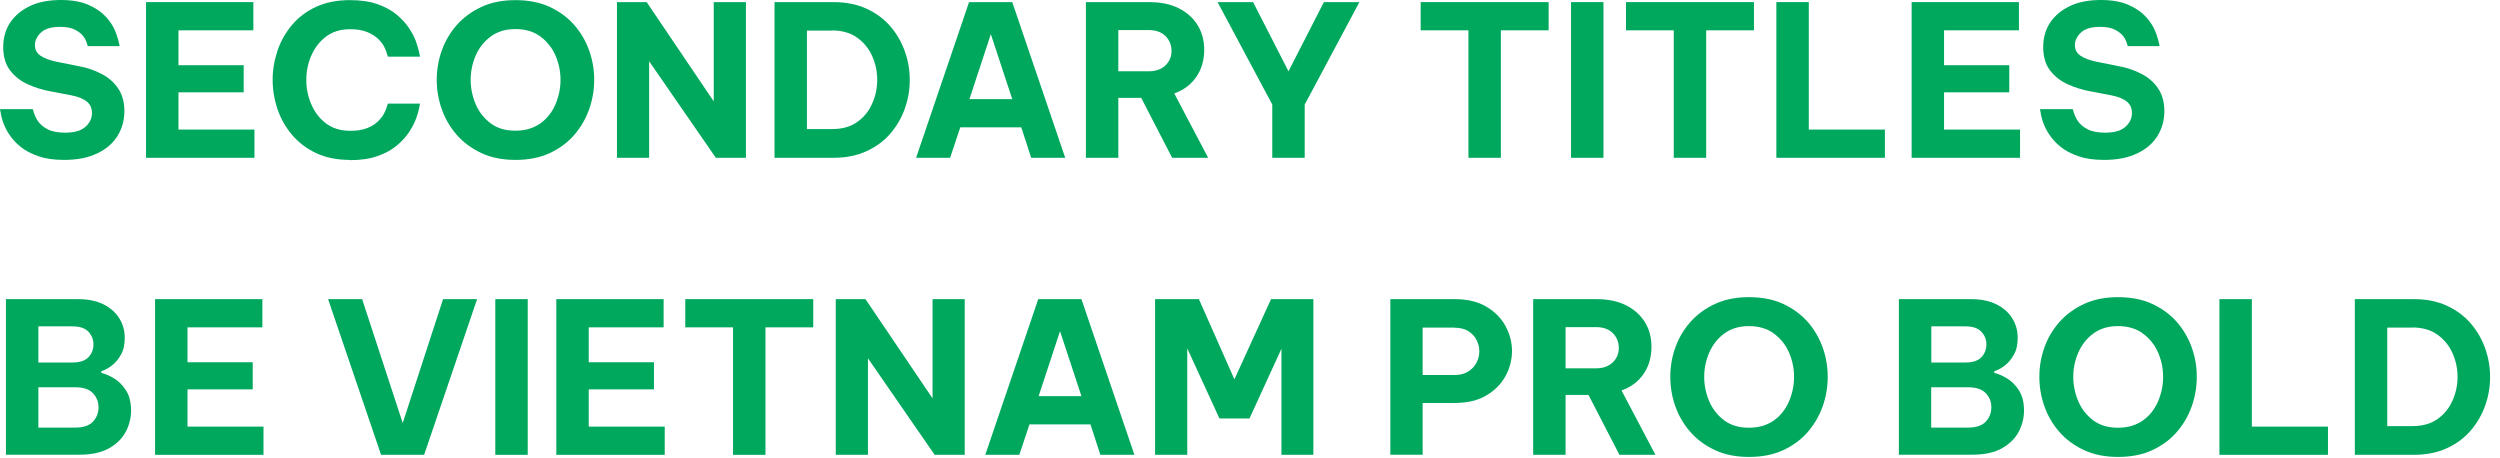
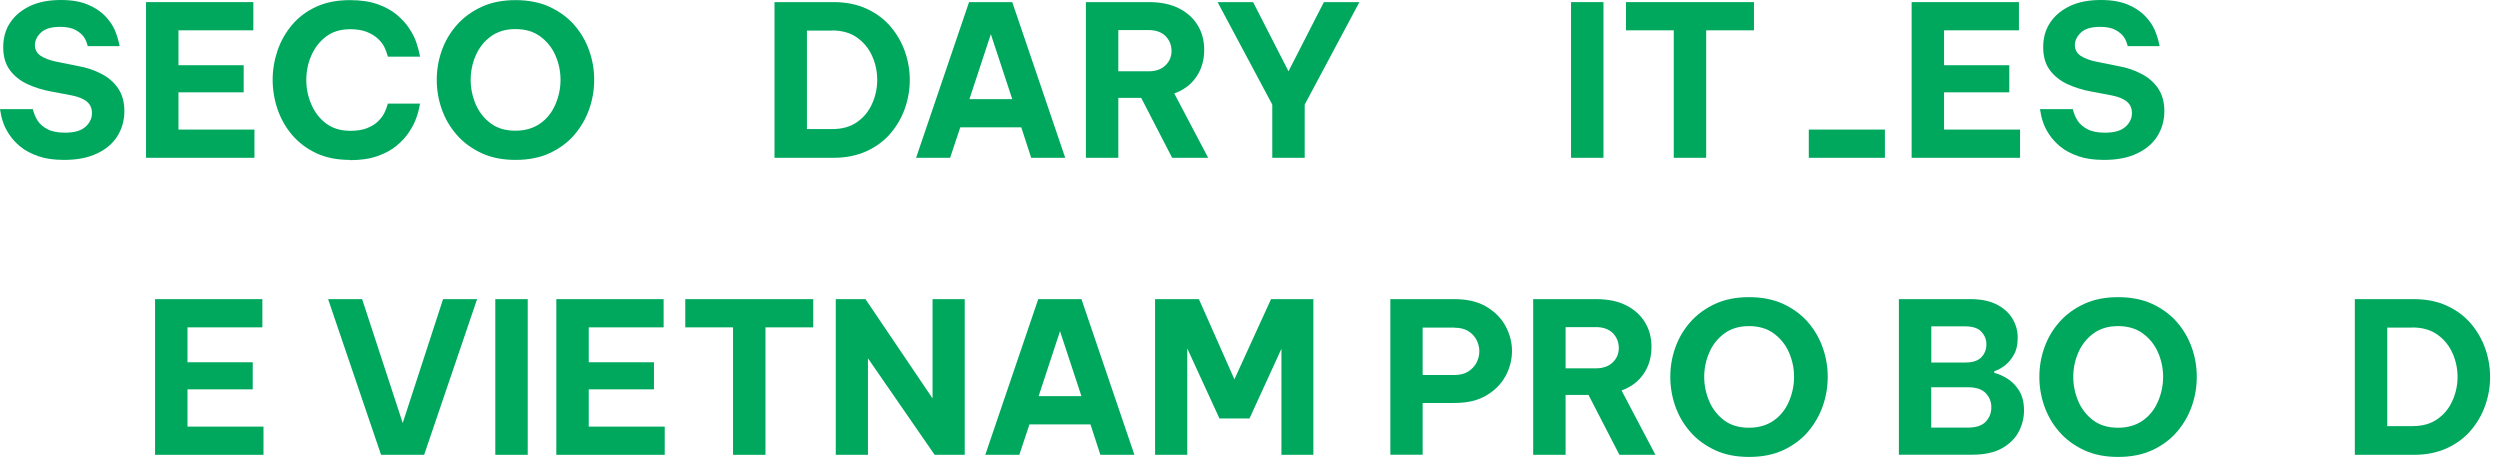
<svg xmlns="http://www.w3.org/2000/svg" fill="none" height="100%" overflow="visible" preserveAspectRatio="none" style="display: block;" viewBox="0 0 202 37" width="100%">
  <g id="Group">
    <path d="M5.17 12.92C4.35 12.92 3.66 12.82 3.09 12.62C2.52 12.42 2.04 12.17 1.66 11.86C1.28 11.55 0.98 11.22 0.75 10.87C0.52 10.53 0.36 10.2 0.25 9.88C0.14 9.57 0.06 9.21 0 8.82H2.65C2.75 9.2 2.89 9.53 3.06 9.78C3.23 10.03 3.49 10.26 3.84 10.44C4.19 10.63 4.67 10.72 5.27 10.72C6.01 10.72 6.55 10.56 6.9 10.25C7.25 9.94 7.43 9.57 7.43 9.14C7.43 8.75 7.3 8.45 7.03 8.22C6.76 7.99 6.35 7.82 5.8 7.71L4.12 7.39C3.44 7.27 2.81 7.07 2.22 6.8C1.64 6.53 1.16 6.15 0.8 5.67C0.44 5.19 0.26 4.57 0.26 3.81C0.26 3.05 0.45 2.37 0.84 1.8C1.23 1.23 1.77 0.79 2.46 0.47C3.15 0.15 3.98 0 4.92 0C5.8 0 6.54 0.13 7.12 0.38C7.7 0.63 8.17 0.95 8.51 1.31C8.85 1.67 9.11 2.05 9.27 2.42C9.43 2.79 9.57 3.23 9.67 3.73H7.09C7.01 3.41 6.9 3.15 6.75 2.95C6.6 2.75 6.38 2.57 6.08 2.41C5.78 2.25 5.37 2.17 4.85 2.17C4.14 2.17 3.62 2.33 3.3 2.64C2.98 2.95 2.82 3.29 2.82 3.65C2.82 4.01 2.98 4.31 3.3 4.52C3.62 4.72 4.03 4.88 4.54 4.98L6.33 5.34C7.01 5.46 7.63 5.67 8.2 5.97C8.77 6.26 9.22 6.66 9.55 7.15C9.88 7.64 10.05 8.25 10.05 8.98C10.05 9.71 9.86 10.4 9.49 10.99C9.12 11.59 8.57 12.06 7.84 12.4C7.12 12.75 6.23 12.92 5.17 12.92Z" fill="#00A85E" id="Vector" />
    <path d="M11.8 12.75V0.17H20.47V2.45H14.42V5.27H19.69V7.46H14.42V10.47H20.56V12.75H11.81H11.8Z" fill="#00A85E" id="Vector_2" />
    <path d="M28.27 12.92C27.23 12.92 26.32 12.74 25.54 12.37C24.76 12 24.12 11.51 23.59 10.89C23.07 10.27 22.68 9.58 22.42 8.81C22.16 8.04 22.03 7.25 22.03 6.45C22.03 5.65 22.16 4.87 22.42 4.1C22.68 3.33 23.07 2.64 23.59 2.02C24.11 1.4 24.76 0.91 25.54 0.55C26.32 0.19 27.23 0.01 28.27 0.01C29.14 0.01 29.89 0.12 30.51 0.34C31.13 0.56 31.64 0.84 32.06 1.19C32.47 1.54 32.81 1.9 33.06 2.29C33.32 2.68 33.51 3.05 33.63 3.4C33.75 3.75 33.86 4.14 33.94 4.58H31.34C31.26 4.27 31.16 4.01 31.05 3.79C30.94 3.57 30.77 3.35 30.55 3.14C30.33 2.93 30.03 2.74 29.67 2.59C29.3 2.44 28.85 2.36 28.3 2.36C27.52 2.36 26.86 2.56 26.34 2.96C25.81 3.36 25.42 3.88 25.15 4.5C24.88 5.12 24.75 5.77 24.75 6.46C24.75 7.15 24.88 7.79 25.15 8.42C25.42 9.05 25.81 9.57 26.34 9.97C26.87 10.37 27.52 10.57 28.3 10.57C28.84 10.57 29.3 10.5 29.67 10.35C30.04 10.2 30.33 10.02 30.55 9.8C30.77 9.58 30.94 9.36 31.05 9.14C31.16 8.92 31.26 8.66 31.34 8.37H33.94C33.86 8.81 33.76 9.21 33.63 9.55C33.51 9.9 33.32 10.26 33.06 10.66C32.81 11.05 32.47 11.42 32.06 11.76C31.65 12.11 31.13 12.39 30.51 12.61C29.89 12.83 29.15 12.94 28.27 12.94V12.92Z" fill="#00A85E" id="Vector_3" />
    <path d="M41.65 12.92C40.61 12.92 39.69 12.74 38.9 12.37C38.11 12 37.44 11.51 36.9 10.89C36.36 10.27 35.96 9.58 35.69 8.81C35.42 8.04 35.29 7.25 35.29 6.45C35.29 5.65 35.42 4.86 35.69 4.1C35.96 3.33 36.36 2.65 36.9 2.03C37.44 1.42 38.1 0.93 38.9 0.56C39.69 0.19 40.61 0.01 41.65 0.01C42.69 0.01 43.63 0.19 44.42 0.56C45.21 0.93 45.88 1.42 46.41 2.03C46.94 2.64 47.34 3.33 47.61 4.1C47.88 4.86 48.01 5.65 48.01 6.45C48.01 7.25 47.88 8.04 47.61 8.81C47.34 9.58 46.94 10.27 46.41 10.89C45.88 11.51 45.21 12 44.42 12.37C43.63 12.74 42.7 12.92 41.65 12.92ZM41.65 10.56C42.44 10.56 43.11 10.36 43.66 9.97C44.21 9.58 44.61 9.06 44.88 8.43C45.15 7.8 45.29 7.14 45.29 6.45C45.29 5.76 45.15 5.1 44.88 4.48C44.61 3.86 44.2 3.35 43.66 2.95C43.12 2.55 42.45 2.35 41.65 2.35C40.85 2.35 40.19 2.55 39.65 2.95C39.11 3.35 38.71 3.86 38.44 4.48C38.17 5.1 38.03 5.76 38.03 6.45C38.03 7.14 38.17 7.8 38.44 8.43C38.71 9.06 39.12 9.57 39.65 9.97C40.19 10.37 40.85 10.56 41.65 10.56Z" fill="#00A85E" id="Vector_4" />
-     <path d="M49.85 12.75V0.17H52.25L57.67 8.19V0.17H60.27V12.75H57.84L52.45 4.95V12.75H49.85Z" fill="#00A85E" id="Vector_5" />
    <path d="M62.58 12.75V0.17H67.34C68.36 0.17 69.26 0.35 70.03 0.71C70.81 1.07 71.45 1.55 71.96 2.15C72.47 2.75 72.86 3.43 73.12 4.17C73.38 4.91 73.51 5.68 73.51 6.46C73.51 7.24 73.38 8.01 73.12 8.75C72.86 9.49 72.47 10.17 71.96 10.77C71.45 11.37 70.81 11.85 70.03 12.21C69.25 12.57 68.36 12.75 67.34 12.75H62.58ZM67.22 2.47H65.2V10.43H67.22C68.05 10.43 68.73 10.24 69.27 9.85C69.81 9.47 70.21 8.97 70.48 8.35C70.75 7.74 70.88 7.1 70.88 6.45C70.88 5.8 70.75 5.16 70.48 4.55C70.21 3.94 69.81 3.44 69.27 3.05C68.73 2.66 68.05 2.46 67.22 2.46V2.47Z" fill="#00A85E" id="Vector_6" />
    <path d="M74.02 12.75L78.3 0.17H81.79L86.07 12.75H83.32L82.52 10.29H77.59L76.77 12.75H74.02ZM78.32 8.01H81.79L80.06 2.76L78.33 8.01H78.32Z" fill="#00A85E" id="Vector_7" />
    <path d="M87.74 12.75V0.17H92.84C93.77 0.17 94.57 0.33 95.23 0.66C95.89 0.99 96.4 1.44 96.76 2.02C97.12 2.6 97.3 3.27 97.3 4.03C97.3 4.86 97.09 5.58 96.67 6.2C96.25 6.82 95.66 7.27 94.88 7.55L97.62 12.75H94.71L92.21 7.91H90.36V12.75H87.74ZM92.81 2.43H90.36V5.76H92.81C93.39 5.76 93.84 5.6 94.17 5.28C94.5 4.96 94.66 4.57 94.66 4.11C94.66 3.65 94.49 3.23 94.17 2.91C93.84 2.59 93.39 2.43 92.81 2.43Z" fill="#00A85E" id="Vector_8" />
    <path d="M102.8 12.75V8.45L98.38 0.17H101.25L104.11 5.76L106.97 0.17H109.84L105.42 8.45V12.75H102.8Z" fill="#00A85E" id="Vector_9" />
-     <path d="M118.65 12.75V2.45H114.79V0.17H125.13V2.45H121.27V12.75H118.65Z" fill="#00A85E" id="Vector_10" />
    <path d="M126.94 12.75V0.17H129.56V12.75H126.94Z" fill="#00A85E" id="Vector_11" />
    <path d="M135.24 12.75V2.45H131.38V0.17H141.72V2.45H137.86V12.75H135.24Z" fill="#00A85E" id="Vector_12" />
-     <path d="M143.53 12.75V0.17H146.15V10.47H152.3V12.75H143.53Z" fill="#00A85E" id="Vector_13" />
+     <path d="M143.53 12.75H146.15V10.47H152.3V12.75H143.53Z" fill="#00A85E" id="Vector_13" />
    <path d="M154.46 12.75V0.17H163.13V2.45H157.08V5.27H162.35V7.46H157.08V10.47H163.22V12.75H154.47H154.46Z" fill="#00A85E" id="Vector_14" />
    <path d="M170 12.92C169.18 12.92 168.49 12.82 167.92 12.62C167.35 12.42 166.87 12.17 166.49 11.86C166.11 11.55 165.81 11.22 165.58 10.87C165.35 10.53 165.19 10.2 165.08 9.88C164.97 9.57 164.89 9.21 164.83 8.82H167.48C167.58 9.2 167.72 9.53 167.89 9.78C168.06 10.03 168.32 10.26 168.67 10.44C169.02 10.63 169.5 10.72 170.1 10.72C170.84 10.72 171.38 10.56 171.73 10.25C172.08 9.94 172.26 9.57 172.26 9.14C172.26 8.75 172.13 8.45 171.86 8.22C171.59 7.99 171.18 7.82 170.63 7.71L168.95 7.39C168.27 7.27 167.64 7.07 167.05 6.8C166.47 6.53 165.99 6.15 165.63 5.67C165.27 5.19 165.09 4.57 165.09 3.81C165.09 3.05 165.28 2.37 165.67 1.8C166.06 1.23 166.6 0.79 167.29 0.47C167.98 0.15 168.81 0 169.75 0C170.63 0 171.37 0.13 171.95 0.38C172.53 0.63 173 0.95 173.34 1.31C173.68 1.67 173.94 2.05 174.1 2.42C174.26 2.79 174.4 3.23 174.5 3.73H171.92C171.84 3.41 171.73 3.15 171.58 2.95C171.43 2.75 171.21 2.57 170.91 2.41C170.61 2.25 170.2 2.17 169.68 2.17C168.97 2.17 168.45 2.33 168.13 2.64C167.81 2.95 167.65 3.29 167.65 3.65C167.65 4.01 167.81 4.31 168.13 4.52C168.45 4.72 168.86 4.88 169.37 4.98L171.16 5.34C171.84 5.46 172.46 5.67 173.03 5.97C173.6 6.26 174.05 6.66 174.38 7.15C174.71 7.64 174.88 8.25 174.88 8.98C174.88 9.71 174.69 10.4 174.32 10.99C173.95 11.59 173.4 12.06 172.67 12.4C171.95 12.75 171.06 12.92 170 12.92Z" fill="#00A85E" id="Vector_15" />
-     <path d="M0.48 36.75V24.17H6.29C7.11 24.17 7.79 24.31 8.36 24.59C8.92 24.87 9.35 25.25 9.64 25.72C9.93 26.19 10.08 26.71 10.08 27.28C10.08 27.85 9.98 28.3 9.77 28.66C9.57 29.03 9.32 29.32 9.03 29.54C8.74 29.76 8.46 29.91 8.19 29.99V30.13C8.5 30.2 8.84 30.35 9.21 30.57C9.58 30.79 9.91 31.12 10.18 31.54C10.45 31.96 10.59 32.5 10.59 33.17C10.59 33.76 10.45 34.33 10.17 34.87C9.89 35.41 9.44 35.86 8.83 36.21C8.21 36.56 7.41 36.74 6.42 36.74H0.47L0.48 36.75ZM5.85 26.37H3.1V29.29H5.85C6.44 29.29 6.87 29.15 7.14 28.87C7.41 28.59 7.55 28.24 7.55 27.83C7.55 27.42 7.41 27.09 7.14 26.8C6.87 26.51 6.44 26.37 5.85 26.37ZM6.06 31.29H3.1V34.55H6.06C6.73 34.55 7.21 34.39 7.51 34.07C7.81 33.75 7.96 33.36 7.96 32.91C7.96 32.46 7.81 32.09 7.51 31.77C7.21 31.45 6.72 31.29 6.06 31.29Z" fill="#00A85E" id="Vector_16" />
    <path d="M12.53 36.75V24.17H21.2V26.45H15.15V29.27H20.42V31.46H15.15V34.47H21.29V36.75H12.54H12.53Z" fill="#00A85E" id="Vector_17" />
    <path d="M30.79 36.75L26.51 24.17H29.26L32.54 34.18L35.8 24.17H38.55L34.27 36.75H30.78H30.79Z" fill="#00A85E" id="Vector_18" />
    <path d="M40.02 36.75V24.17H42.64V36.75H40.02Z" fill="#00A85E" id="Vector_19" />
    <path d="M44.95 36.75V24.17H53.62V26.45H47.57V29.27H52.84V31.46H47.57V34.47H53.71V36.75H44.96H44.95Z" fill="#00A85E" id="Vector_20" />
    <path d="M59.23 36.75V26.45H55.37V24.17H65.71V26.45H61.85V36.75H59.23Z" fill="#00A85E" id="Vector_21" />
    <path d="M67.53 36.75V24.17H69.93L75.35 32.19V24.17H77.95V36.75H75.52L70.13 28.95V36.75H67.53Z" fill="#00A85E" id="Vector_22" />
    <path d="M79.61 36.75L83.89 24.17H87.38L91.66 36.75H88.91L88.11 34.29H83.18L82.36 36.75H79.61ZM83.91 32.01H87.38L85.65 26.76L83.92 32.01H83.91Z" fill="#00A85E" id="Vector_23" />
    <path d="M93.33 36.75V24.17H96.87L99.74 30.65L102.7 24.17H106.12V36.75H103.54V28.18L100.96 33.81H98.53L95.93 28.15V36.75H93.35H93.33Z" fill="#00A85E" id="Vector_24" />
    <path d="M112.34 36.75V24.17H117.52C118.55 24.17 119.41 24.37 120.1 24.78C120.79 25.19 121.3 25.71 121.65 26.35C121.99 26.99 122.17 27.66 122.17 28.35C122.17 29.04 122 29.74 121.65 30.38C121.3 31.02 120.79 31.54 120.1 31.95C119.41 32.36 118.56 32.56 117.52 32.56H114.95V36.74H112.33L112.34 36.75ZM117.52 26.47H114.95V30.3H117.52C117.96 30.3 118.33 30.21 118.63 30.02C118.92 29.83 119.15 29.6 119.3 29.31C119.45 29.02 119.53 28.71 119.53 28.38C119.53 28.05 119.45 27.76 119.3 27.46C119.15 27.17 118.92 26.93 118.63 26.75C118.34 26.57 117.97 26.48 117.52 26.48V26.47Z" fill="#00A85E" id="Vector_25" />
    <path d="M123.88 36.75V24.17H128.98C129.91 24.17 130.71 24.33 131.37 24.66C132.03 24.99 132.54 25.44 132.9 26.02C133.26 26.6 133.44 27.27 133.44 28.03C133.44 28.86 133.23 29.58 132.81 30.2C132.39 30.82 131.8 31.27 131.02 31.55L133.76 36.75H130.85L128.35 31.91H126.5V36.75H123.88ZM128.95 26.43H126.5V29.76H128.95C129.53 29.76 129.98 29.6 130.31 29.28C130.64 28.96 130.8 28.57 130.8 28.11C130.8 27.65 130.63 27.23 130.31 26.91C129.98 26.59 129.53 26.43 128.95 26.43Z" fill="#00A85E" id="Vector_26" />
    <path d="M141.32 36.92C140.28 36.92 139.36 36.74 138.57 36.37C137.78 36 137.11 35.51 136.57 34.89C136.03 34.27 135.63 33.58 135.36 32.81C135.09 32.04 134.96 31.25 134.96 30.45C134.96 29.65 135.09 28.86 135.36 28.1C135.63 27.33 136.03 26.65 136.57 26.03C137.11 25.42 137.77 24.93 138.57 24.56C139.36 24.19 140.28 24.01 141.32 24.01C142.36 24.01 143.3 24.19 144.09 24.56C144.88 24.93 145.55 25.42 146.08 26.03C146.61 26.64 147.01 27.33 147.28 28.1C147.55 28.86 147.68 29.65 147.68 30.45C147.68 31.25 147.55 32.04 147.28 32.81C147.01 33.58 146.61 34.27 146.08 34.89C145.55 35.51 144.88 36 144.09 36.37C143.3 36.74 142.37 36.92 141.32 36.92ZM141.32 34.56C142.11 34.56 142.78 34.36 143.33 33.97C143.88 33.58 144.28 33.06 144.55 32.43C144.82 31.8 144.96 31.14 144.96 30.45C144.96 29.76 144.82 29.1 144.55 28.48C144.28 27.86 143.87 27.35 143.33 26.95C142.79 26.55 142.12 26.35 141.32 26.35C140.52 26.35 139.86 26.55 139.32 26.95C138.78 27.35 138.38 27.86 138.11 28.48C137.84 29.1 137.7 29.76 137.7 30.45C137.7 31.14 137.84 31.8 138.11 32.43C138.38 33.06 138.79 33.57 139.32 33.97C139.86 34.37 140.52 34.56 141.32 34.56Z" fill="#00A85E" id="Vector_27" />
    <path d="M153.43 36.75V24.17H159.24C160.06 24.17 160.74 24.31 161.31 24.59C161.87 24.87 162.3 25.25 162.59 25.72C162.88 26.19 163.03 26.71 163.03 27.28C163.03 27.85 162.93 28.3 162.72 28.66C162.52 29.03 162.27 29.32 161.98 29.54C161.69 29.76 161.41 29.91 161.14 29.99V30.13C161.45 30.2 161.79 30.35 162.16 30.57C162.53 30.79 162.86 31.12 163.13 31.54C163.4 31.96 163.54 32.5 163.54 33.17C163.54 33.76 163.4 34.33 163.12 34.87C162.84 35.41 162.39 35.86 161.78 36.21C161.16 36.56 160.36 36.74 159.37 36.74H153.42L153.43 36.75ZM158.8 26.37H156.05V29.29H158.8C159.39 29.29 159.82 29.15 160.09 28.87C160.36 28.59 160.5 28.24 160.5 27.83C160.5 27.42 160.36 27.09 160.09 26.8C159.82 26.51 159.39 26.37 158.8 26.37ZM159 31.29H156.04V34.55H159C159.67 34.55 160.15 34.39 160.45 34.07C160.75 33.75 160.9 33.36 160.9 32.91C160.9 32.46 160.75 32.09 160.45 31.77C160.15 31.45 159.66 31.29 159 31.29Z" fill="#00A85E" id="Vector_28" />
    <path d="M171.14 36.92C170.1 36.92 169.18 36.74 168.39 36.37C167.6 36 166.93 35.51 166.39 34.89C165.85 34.27 165.45 33.58 165.18 32.81C164.91 32.04 164.78 31.25 164.78 30.45C164.78 29.65 164.91 28.86 165.18 28.1C165.45 27.33 165.85 26.65 166.39 26.03C166.93 25.42 167.59 24.93 168.39 24.56C169.18 24.19 170.1 24.01 171.14 24.01C172.18 24.01 173.12 24.19 173.91 24.56C174.7 24.93 175.37 25.42 175.9 26.03C176.43 26.64 176.83 27.33 177.1 28.1C177.37 28.86 177.5 29.65 177.5 30.45C177.5 31.25 177.37 32.04 177.1 32.81C176.83 33.58 176.43 34.27 175.9 34.89C175.37 35.51 174.7 36 173.91 36.37C173.12 36.74 172.19 36.92 171.14 36.92ZM171.14 34.56C171.93 34.56 172.6 34.36 173.15 33.97C173.7 33.58 174.1 33.06 174.37 32.43C174.64 31.8 174.78 31.14 174.78 30.45C174.78 29.76 174.64 29.1 174.37 28.48C174.1 27.86 173.69 27.35 173.15 26.95C172.61 26.55 171.94 26.35 171.14 26.35C170.34 26.35 169.68 26.55 169.14 26.95C168.6 27.35 168.2 27.86 167.93 28.48C167.66 29.1 167.52 29.76 167.52 30.45C167.52 31.14 167.66 31.8 167.93 32.43C168.2 33.06 168.61 33.57 169.14 33.97C169.68 34.37 170.34 34.56 171.14 34.56Z" fill="#00A85E" id="Vector_29" />
-     <path d="M179.33 36.75V24.17H181.95V34.47H188.1V36.75H179.33Z" fill="#00A85E" id="Vector_30" />
    <path d="M190.27 36.75V24.17H195.03C196.05 24.17 196.95 24.35 197.72 24.71C198.5 25.07 199.14 25.55 199.65 26.15C200.16 26.75 200.55 27.43 200.81 28.17C201.07 28.91 201.2 29.68 201.2 30.46C201.2 31.24 201.07 32.01 200.81 32.75C200.55 33.49 200.16 34.17 199.65 34.77C199.14 35.37 198.5 35.85 197.72 36.21C196.94 36.57 196.05 36.75 195.03 36.75H190.27ZM194.91 26.47H192.89V34.43H194.91C195.74 34.43 196.42 34.24 196.96 33.85C197.5 33.47 197.9 32.97 198.17 32.35C198.44 31.74 198.57 31.1 198.57 30.45C198.57 29.8 198.44 29.16 198.17 28.55C197.9 27.94 197.5 27.44 196.96 27.05C196.42 26.66 195.74 26.46 194.91 26.46V26.47Z" fill="#00A85E" id="Vector_31" />
  </g>
</svg>